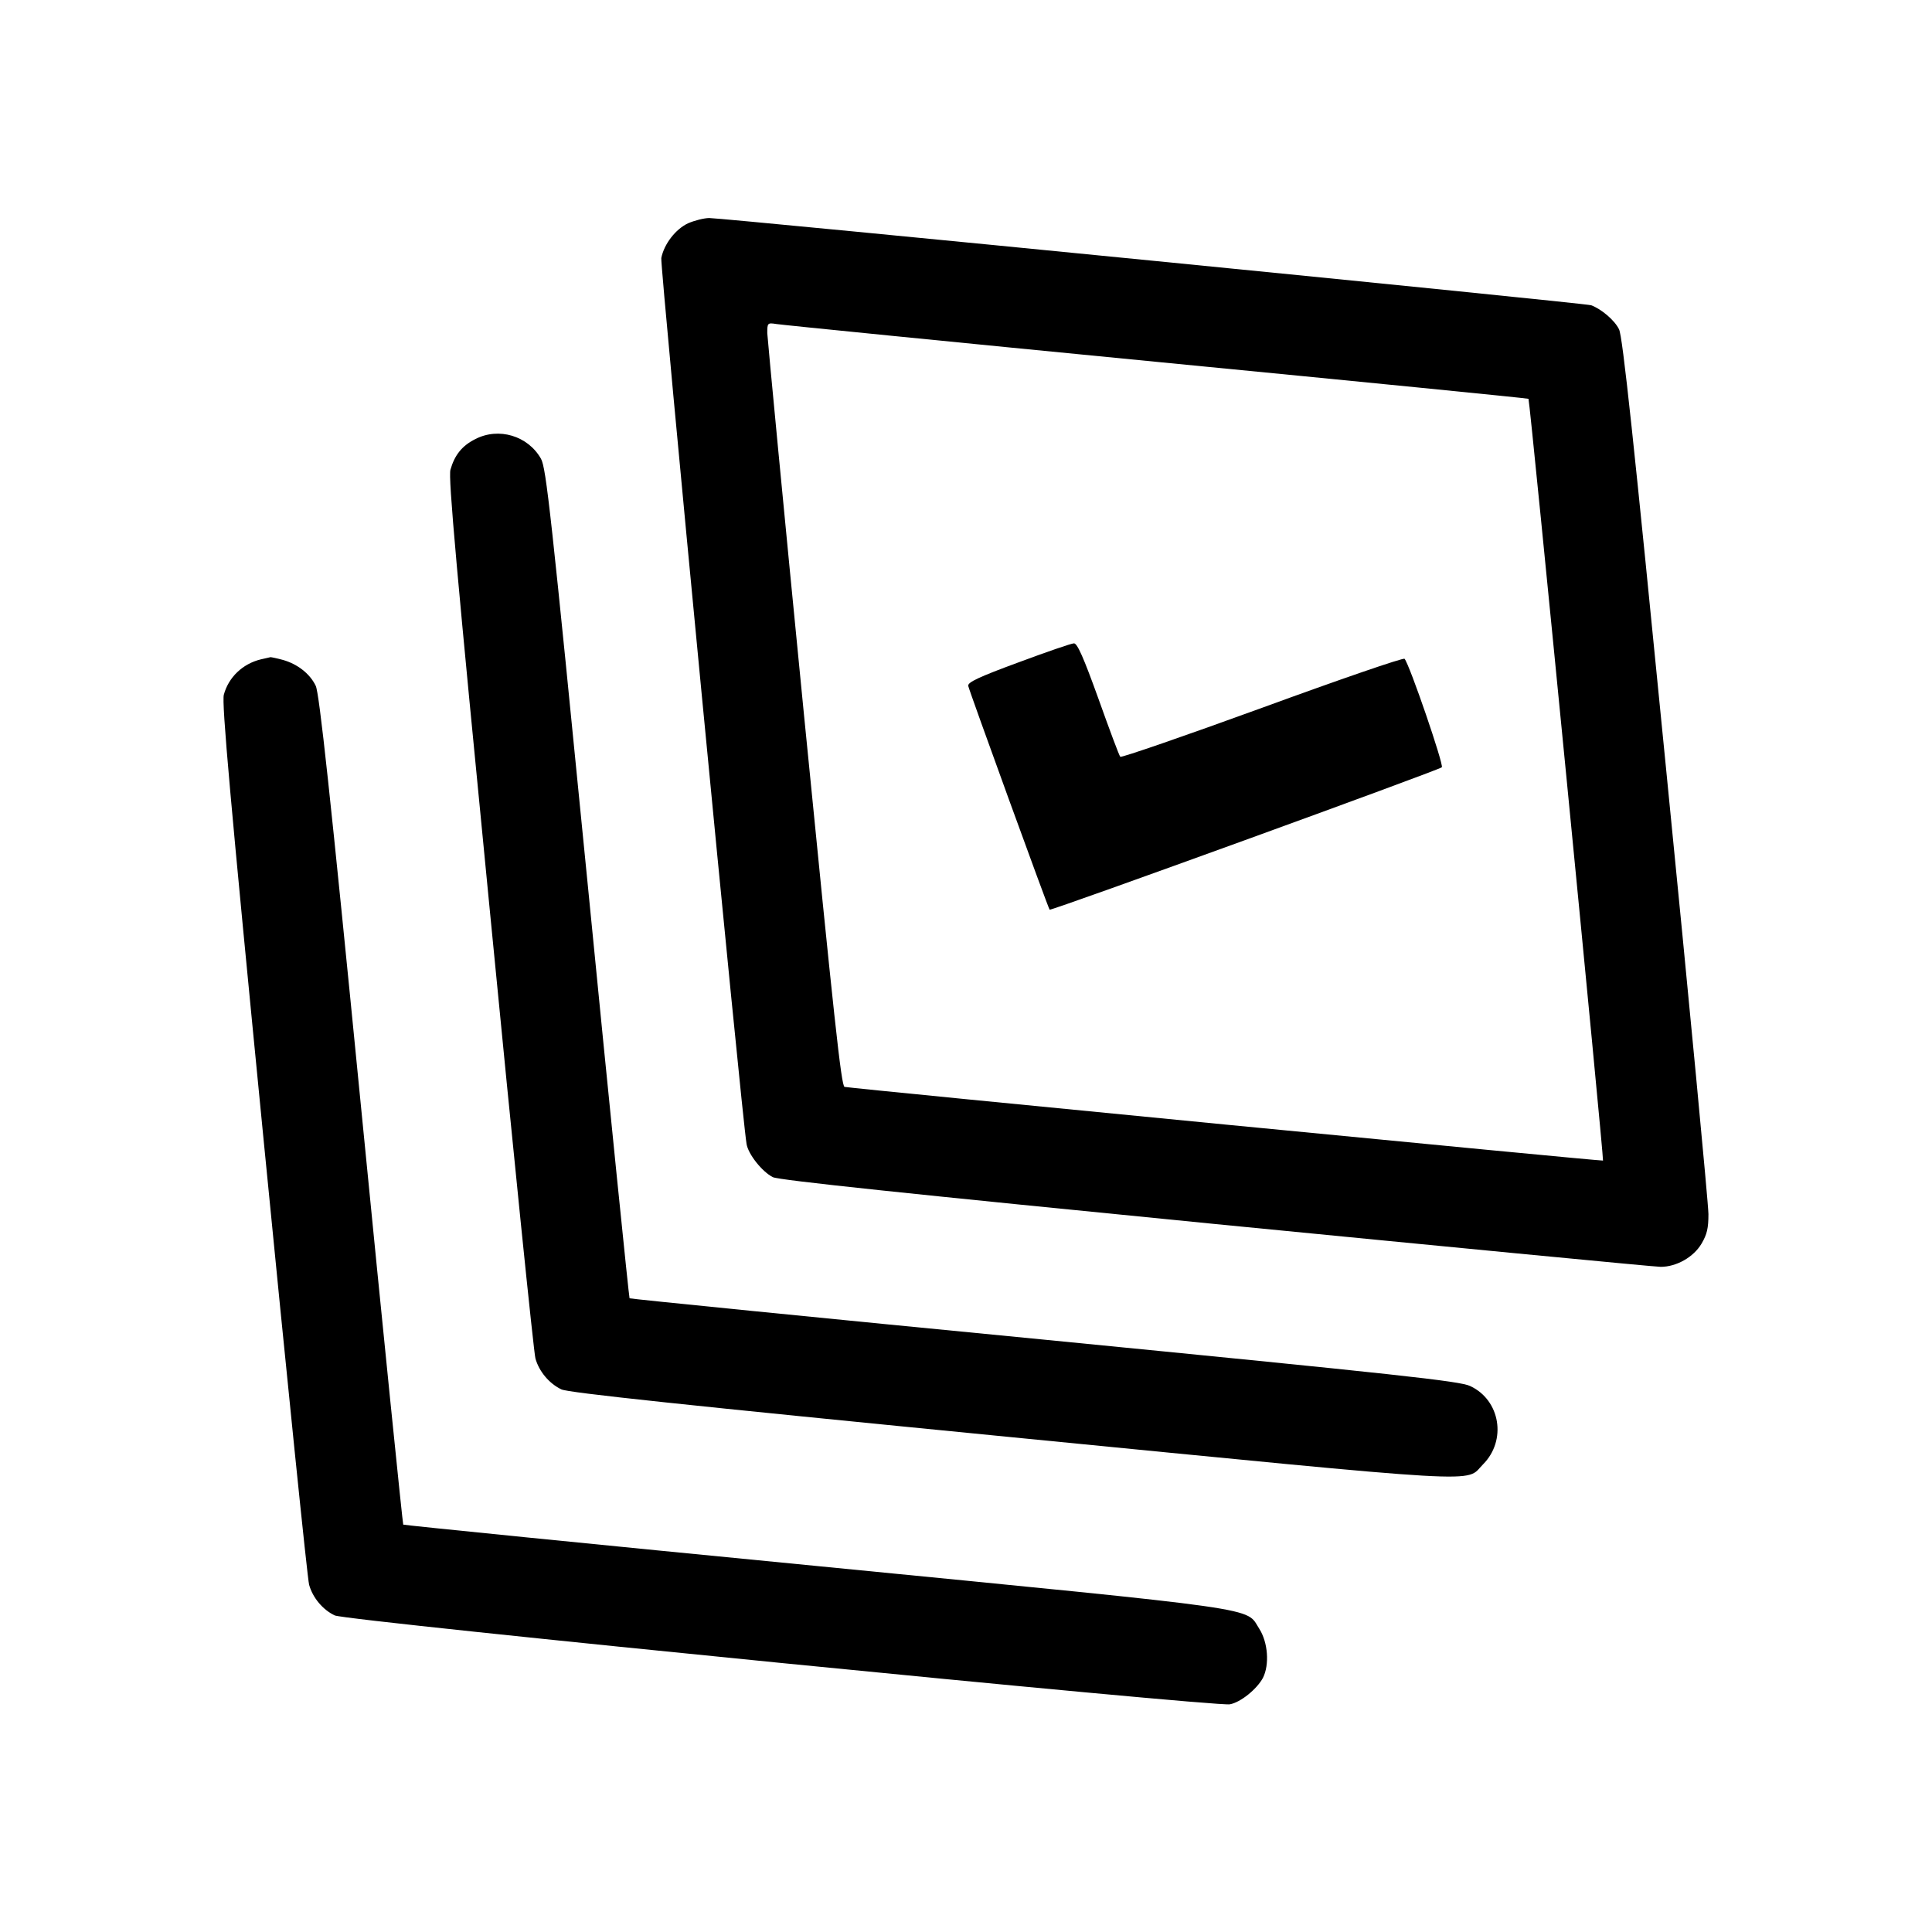
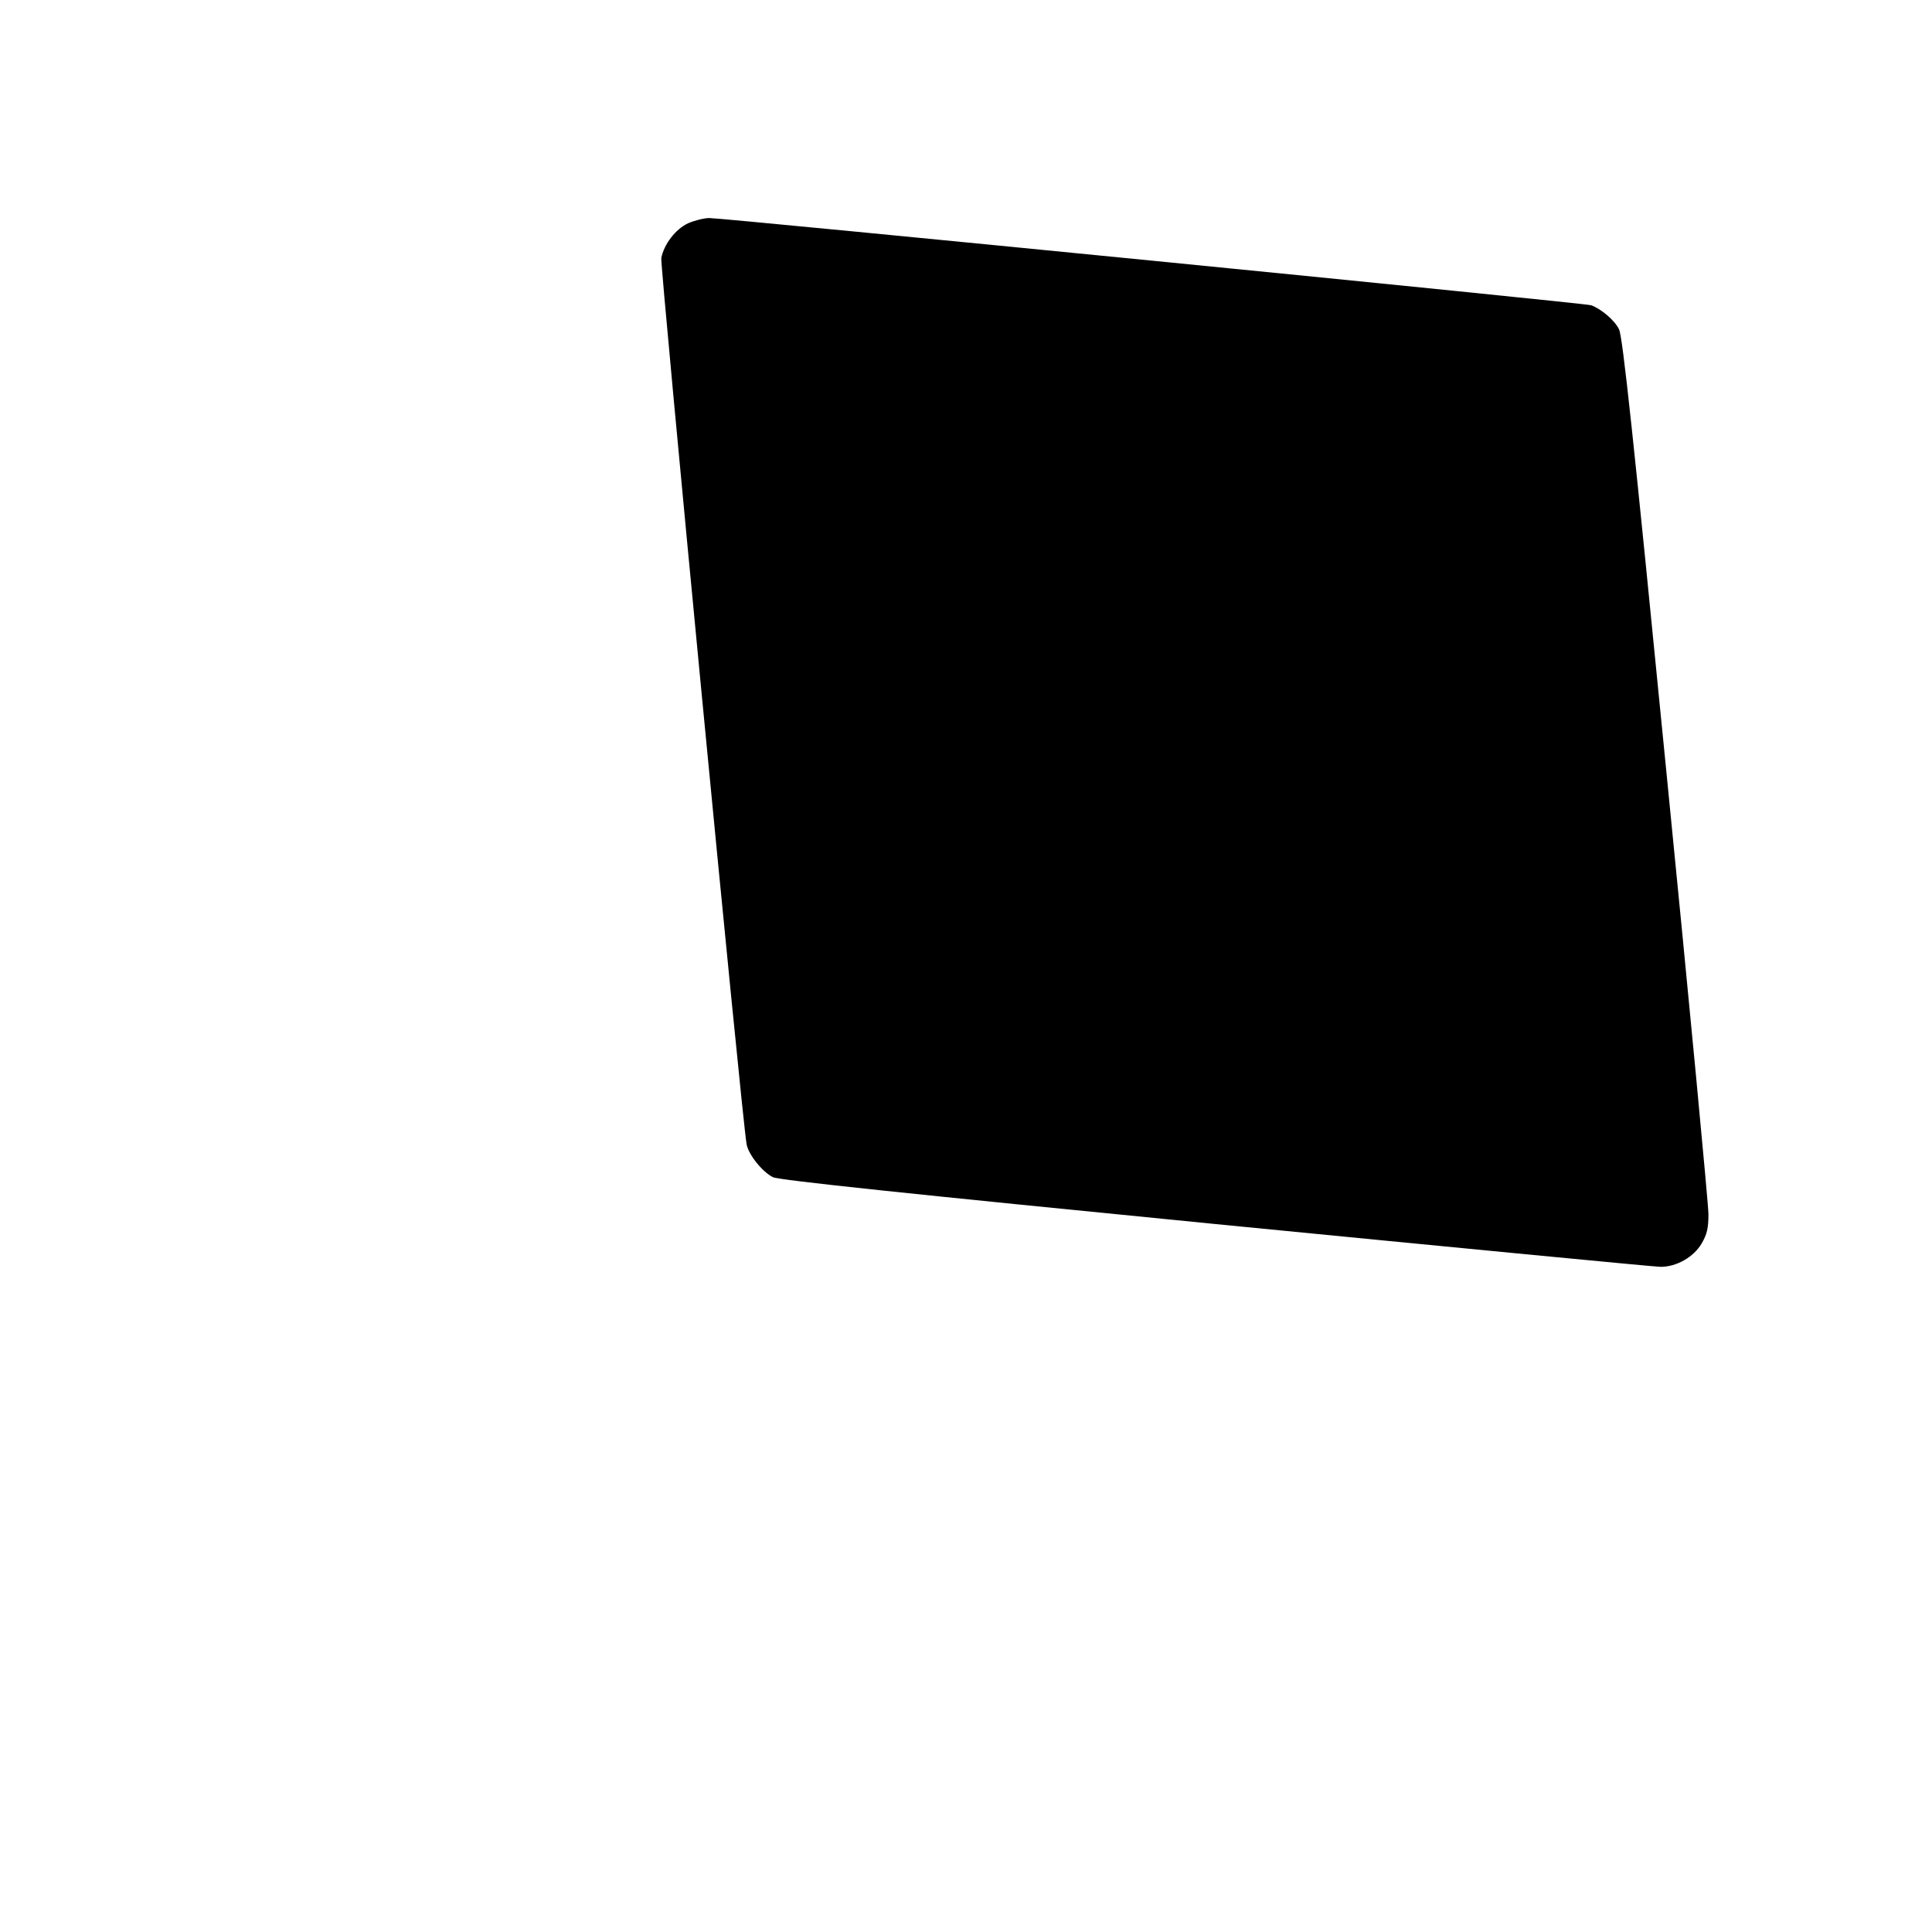
<svg xmlns="http://www.w3.org/2000/svg" version="1.0" width="700pt" height="700pt" viewBox="0 0 700 700" preserveAspectRatio="xMidYMid meet">
  <g transform="translate(0,700) scale(0.1,-0.1)" fill="#000000" stroke="none">
-     <path d="M2493 6191 c-45 -21 -87 -75 -97 -126 -5 -25 292 -3116 309 -3210 6 -37 56 -100 95 -120 21 -11 490 -60 1604 -170 867 -85 1592 -155 1613 -155 57 0 119 35 148 84 20 34 25 56 25 107 0 35 -69 764 -154 1619 -117 1188 -157 1563 -170 1587 -16 33 -65 74 -101 87 -22 8 -3140 316 -3195 316 -19 0 -54 -9 -77 -19z m1697 -502 c740 -72 1346 -132 1348 -134 5 -5 274 -2756 270 -2760 -3 -3 -2709 260 -2748 267 -12 3 -38 247 -147 1348 -73 740 -132 1362 -133 1383 0 37 1 38 33 33 17 -3 637 -65 1377 -137z" />
-     <path d="M3690 4600 c-144 -53 -184 -72 -182 -85 4 -19 290 -806 295 -811 5 -5 1409 505 1421 516 8 8 -117 373 -135 393 -4 5 -236 -75 -515 -177 -280 -102 -512 -182 -515 -178 -4 4 -39 98 -79 210 -54 150 -77 202 -89 201 -9 0 -99 -31 -201 -69z" />
-     <path d="M1722 5409 c-48 -24 -75 -58 -90 -111 -8 -30 21 -354 144 -1610 84 -865 158 -1590 164 -1610 13 -47 50 -91 94 -112 25 -12 437 -56 1629 -173 1763 -173 1643 -166 1710 -99 87 87 63 233 -46 284 -36 18 -258 42 -1542 168 -825 80 -1502 148 -1504 150 -2 2 -71 679 -152 1504 -133 1347 -150 1504 -169 1538 -47 83 -153 115 -238 71z" />
-     <path d="M945 4611 c-66 -16 -117 -65 -134 -128 -8 -29 22 -369 144 -1612 85 -867 159 -1593 165 -1613 13 -47 50 -91 93 -111 41 -20 3190 -332 3243 -322 39 7 98 55 120 96 24 48 18 128 -13 177 -52 80 47 66 -1603 228 -822 80 -1497 148 -1499 150 -2 2 -71 679 -152 1504 -114 1159 -152 1507 -165 1535 -21 44 -66 79 -119 94 -22 6 -42 10 -45 10 -3 -1 -18 -4 -35 -8z" />
+     <path d="M2493 6191 c-45 -21 -87 -75 -97 -126 -5 -25 292 -3116 309 -3210 6 -37 56 -100 95 -120 21 -11 490 -60 1604 -170 867 -85 1592 -155 1613 -155 57 0 119 35 148 84 20 34 25 56 25 107 0 35 -69 764 -154 1619 -117 1188 -157 1563 -170 1587 -16 33 -65 74 -101 87 -22 8 -3140 316 -3195 316 -19 0 -54 -9 -77 -19z m1697 -502 z" />
  </g>
</svg>